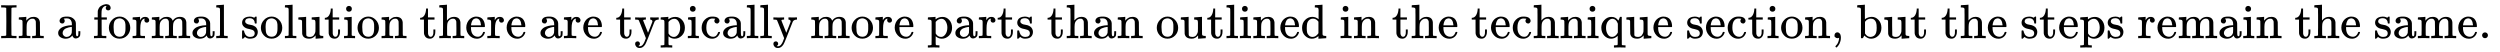
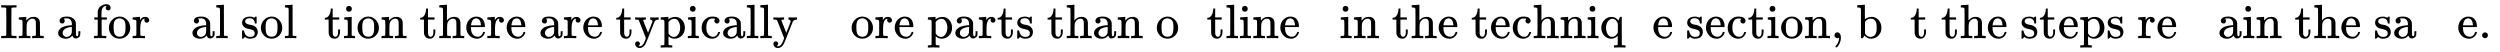
<svg xmlns="http://www.w3.org/2000/svg" xmlns:xlink="http://www.w3.org/1999/xlink" width="120.314ex" height="2.509ex" style="vertical-align: -0.671ex;" viewBox="0 -791.3 51801.7 1080.4" role="img" focusable="false" aria-labelledby="MathJax-SVG-1-Title">
  <title id="MathJax-SVG-1-Title">{\displaystyle {\text{In a formal solution there are typically more parts than outlined in the technique section, but the steps remain the same.}}\,}</title>
  <defs aria-hidden="true">
    <path stroke-width="1" id="E1-MJMAIN-49" d="M328 0Q307 3 180 3T32 0H21V46H43Q92 46 106 49T126 60Q128 63 128 342Q128 620 126 623Q122 628 118 630T96 635T43 637H21V683H32Q53 680 180 680T328 683H339V637H317Q268 637 254 634T234 623Q232 620 232 342Q232 63 234 60Q238 55 242 53T264 48T317 46H339V0H328Z" />
    <path stroke-width="1" id="E1-MJMAIN-6E" d="M41 46H55Q94 46 102 60V68Q102 77 102 91T102 122T103 161T103 203Q103 234 103 269T102 328V351Q99 370 88 376T43 385H25V408Q25 431 27 431L37 432Q47 433 65 434T102 436Q119 437 138 438T167 441T178 442H181V402Q181 364 182 364T187 369T199 384T218 402T247 421T285 437Q305 442 336 442Q450 438 463 329Q464 322 464 190V104Q464 66 466 59T477 49Q498 46 526 46H542V0H534L510 1Q487 2 460 2T422 3Q319 3 310 0H302V46H318Q379 46 379 62Q380 64 380 200Q379 335 378 343Q372 371 358 385T334 402T308 404Q263 404 229 370Q202 343 195 315T187 232V168V108Q187 78 188 68T191 55T200 49Q221 46 249 46H265V0H257L234 1Q210 2 183 2T145 3Q42 3 33 0H25V46H41Z" />
    <path stroke-width="1" id="E1-MJMAIN-61" d="M137 305T115 305T78 320T63 359Q63 394 97 421T218 448Q291 448 336 416T396 340Q401 326 401 309T402 194V124Q402 76 407 58T428 40Q443 40 448 56T453 109V145H493V106Q492 66 490 59Q481 29 455 12T400 -6T353 12T329 54V58L327 55Q325 52 322 49T314 40T302 29T287 17T269 6T247 -2T221 -8T190 -11Q130 -11 82 20T34 107Q34 128 41 147T68 188T116 225T194 253T304 268H318V290Q318 324 312 340Q290 411 215 411Q197 411 181 410T156 406T148 403Q170 388 170 359Q170 334 154 320ZM126 106Q126 75 150 51T209 26Q247 26 276 49T315 109Q317 116 318 175Q318 233 317 233Q309 233 296 232T251 223T193 203T147 166T126 106Z" />
    <path stroke-width="1" id="E1-MJMAIN-66" d="M273 0Q255 3 146 3Q43 3 34 0H26V46H42Q70 46 91 49Q99 52 103 60Q104 62 104 224V385H33V431H104V497L105 564L107 574Q126 639 171 668T266 704Q267 704 275 704T289 705Q330 702 351 679T372 627Q372 604 358 590T321 576T284 590T270 627Q270 647 288 667H284Q280 668 273 668Q245 668 223 647T189 592Q183 572 182 497V431H293V385H185V225Q185 63 186 61T189 57T194 54T199 51T206 49T213 48T222 47T231 47T241 46T251 46H282V0H273Z" />
    <path stroke-width="1" id="E1-MJMAIN-6F" d="M28 214Q28 309 93 378T250 448Q340 448 405 380T471 215Q471 120 407 55T250 -10Q153 -10 91 57T28 214ZM250 30Q372 30 372 193V225V250Q372 272 371 288T364 326T348 362T317 390T268 410Q263 411 252 411Q222 411 195 399Q152 377 139 338T126 246V226Q126 130 145 91Q177 30 250 30Z" />
    <path stroke-width="1" id="E1-MJMAIN-72" d="M36 46H50Q89 46 97 60V68Q97 77 97 91T98 122T98 161T98 203Q98 234 98 269T98 328L97 351Q94 370 83 376T38 385H20V408Q20 431 22 431L32 432Q42 433 60 434T96 436Q112 437 131 438T160 441T171 442H174V373Q213 441 271 441H277Q322 441 343 419T364 373Q364 352 351 337T313 322Q288 322 276 338T263 372Q263 381 265 388T270 400T273 405Q271 407 250 401Q234 393 226 386Q179 341 179 207V154Q179 141 179 127T179 101T180 81T180 66V61Q181 59 183 57T188 54T193 51T200 49T207 48T216 47T225 47T235 46T245 46H276V0H267Q249 3 140 3Q37 3 28 0H20V46H36Z" />
-     <path stroke-width="1" id="E1-MJMAIN-6D" d="M41 46H55Q94 46 102 60V68Q102 77 102 91T102 122T103 161T103 203Q103 234 103 269T102 328V351Q99 370 88 376T43 385H25V408Q25 431 27 431L37 432Q47 433 65 434T102 436Q119 437 138 438T167 441T178 442H181V402Q181 364 182 364T187 369T199 384T218 402T247 421T285 437Q305 442 336 442Q351 442 364 440T387 434T406 426T421 417T432 406T441 395T448 384T452 374T455 366L457 361L460 365Q463 369 466 373T475 384T488 397T503 410T523 422T546 432T572 439T603 442Q729 442 740 329Q741 322 741 190V104Q741 66 743 59T754 49Q775 46 803 46H819V0H811L788 1Q764 2 737 2T699 3Q596 3 587 0H579V46H595Q656 46 656 62Q657 64 657 200Q656 335 655 343Q649 371 635 385T611 402T585 404Q540 404 506 370Q479 343 472 315T464 232V168V108Q464 78 465 68T468 55T477 49Q498 46 526 46H542V0H534L510 1Q487 2 460 2T422 3Q319 3 310 0H302V46H318Q379 46 379 62Q380 64 380 200Q379 335 378 343Q372 371 358 385T334 402T308 404Q263 404 229 370Q202 343 195 315T187 232V168V108Q187 78 188 68T191 55T200 49Q221 46 249 46H265V0H257L234 1Q210 2 183 2T145 3Q42 3 33 0H25V46H41Z" />
    <path stroke-width="1" id="E1-MJMAIN-6C" d="M42 46H56Q95 46 103 60V68Q103 77 103 91T103 124T104 167T104 217T104 272T104 329Q104 366 104 407T104 482T104 542T103 586T103 603Q100 622 89 628T44 637H26V660Q26 683 28 683L38 684Q48 685 67 686T104 688Q121 689 141 690T171 693T182 694H185V379Q185 62 186 60Q190 52 198 49Q219 46 247 46H263V0H255L232 1Q209 2 183 2T145 3T107 3T57 1L34 0H26V46H42Z" />
    <path stroke-width="1" id="E1-MJMAIN-73" d="M295 316Q295 356 268 385T190 414Q154 414 128 401Q98 382 98 349Q97 344 98 336T114 312T157 287Q175 282 201 278T245 269T277 256Q294 248 310 236T342 195T359 133Q359 71 321 31T198 -10H190Q138 -10 94 26L86 19L77 10Q71 4 65 -1L54 -11H46H42Q39 -11 33 -5V74V132Q33 153 35 157T45 162H54Q66 162 70 158T75 146T82 119T101 77Q136 26 198 26Q295 26 295 104Q295 133 277 151Q257 175 194 187T111 210Q75 227 54 256T33 318Q33 357 50 384T93 424T143 442T187 447H198Q238 447 268 432L283 424L292 431Q302 440 314 448H322H326Q329 448 335 442V310L329 304H301Q295 310 295 316Z" />
-     <path stroke-width="1" id="E1-MJMAIN-75" d="M383 58Q327 -10 256 -10H249Q124 -10 105 89Q104 96 103 226Q102 335 102 348T96 369Q86 385 36 385H25V408Q25 431 27 431L38 432Q48 433 67 434T105 436Q122 437 142 438T172 441T184 442H187V261Q188 77 190 64Q193 49 204 40Q224 26 264 26Q290 26 311 35T343 58T363 90T375 120T379 144Q379 145 379 161T380 201T380 248V315Q380 361 370 372T320 385H302V431Q304 431 378 436T457 442H464V264Q464 84 465 81Q468 61 479 55T524 46H542V0Q540 0 467 -5T390 -11H383V58Z" />
    <path stroke-width="1" id="E1-MJMAIN-74" d="M27 422Q80 426 109 478T141 600V615H181V431H316V385H181V241Q182 116 182 100T189 68Q203 29 238 29Q282 29 292 100Q293 108 293 146V181H333V146V134Q333 57 291 17Q264 -10 221 -10Q187 -10 162 2T124 33T105 68T98 100Q97 107 97 248V385H18V422H27Z" />
    <path stroke-width="1" id="E1-MJMAIN-69" d="M69 609Q69 637 87 653T131 669Q154 667 171 652T188 609Q188 579 171 564T129 549Q104 549 87 564T69 609ZM247 0Q232 3 143 3Q132 3 106 3T56 1L34 0H26V46H42Q70 46 91 49Q100 53 102 60T104 102V205V293Q104 345 102 359T88 378Q74 385 41 385H30V408Q30 431 32 431L42 432Q52 433 70 434T106 436Q123 437 142 438T171 441T182 442H185V62Q190 52 197 50T232 46H255V0H247Z" />
    <path stroke-width="1" id="E1-MJMAIN-68" d="M41 46H55Q94 46 102 60V68Q102 77 102 91T102 124T102 167T103 217T103 272T103 329Q103 366 103 407T103 482T102 542T102 586T102 603Q99 622 88 628T43 637H25V660Q25 683 27 683L37 684Q47 685 66 686T103 688Q120 689 140 690T170 693T181 694H184V367Q244 442 328 442Q451 442 463 329Q464 322 464 190V104Q464 66 466 59T477 49Q498 46 526 46H542V0H534L510 1Q487 2 460 2T422 3Q319 3 310 0H302V46H318Q379 46 379 62Q380 64 380 200Q379 335 378 343Q372 371 358 385T334 402T308 404Q263 404 229 370Q202 343 195 315T187 232V168V108Q187 78 188 68T191 55T200 49Q221 46 249 46H265V0H257L234 1Q210 2 183 2T145 3Q42 3 33 0H25V46H41Z" />
    <path stroke-width="1" id="E1-MJMAIN-65" d="M28 218Q28 273 48 318T98 391T163 433T229 448Q282 448 320 430T378 380T406 316T415 245Q415 238 408 231H126V216Q126 68 226 36Q246 30 270 30Q312 30 342 62Q359 79 369 104L379 128Q382 131 395 131H398Q415 131 415 121Q415 117 412 108Q393 53 349 21T250 -11Q155 -11 92 58T28 218ZM333 275Q322 403 238 411H236Q228 411 220 410T195 402T166 381T143 340T127 274V267H333V275Z" />
    <path stroke-width="1" id="E1-MJMAIN-79" d="M69 -66Q91 -66 104 -80T118 -116Q118 -134 109 -145T91 -160Q84 -163 97 -166Q104 -168 111 -168Q131 -168 148 -159T175 -138T197 -106T213 -75T225 -43L242 0L170 183Q150 233 125 297Q101 358 96 368T80 381Q79 382 78 382Q66 385 34 385H19V431H26L46 430Q65 430 88 429T122 428Q129 428 142 428T171 429T200 430T224 430L233 431H241V385H232Q183 385 185 366L286 112Q286 113 332 227L376 341V350Q376 365 366 373T348 383T334 385H331V431H337H344Q351 431 361 431T382 430T405 429T422 429Q477 429 503 431H508V385H497Q441 380 422 345Q420 343 378 235T289 9T227 -131Q180 -204 113 -204Q69 -204 44 -177T19 -116Q19 -89 35 -78T69 -66Z" />
    <path stroke-width="1" id="E1-MJMAIN-70" d="M36 -148H50Q89 -148 97 -134V-126Q97 -119 97 -107T97 -77T98 -38T98 6T98 55T98 106Q98 140 98 177T98 243T98 296T97 335T97 351Q94 370 83 376T38 385H20V408Q20 431 22 431L32 432Q42 433 61 434T98 436Q115 437 135 438T165 441T176 442H179V416L180 390L188 397Q247 441 326 441Q407 441 464 377T522 216Q522 115 457 52T310 -11Q242 -11 190 33L182 40V-45V-101Q182 -128 184 -134T195 -145Q216 -148 244 -148H260V-194H252L228 -193Q205 -192 178 -192T140 -191Q37 -191 28 -194H20V-148H36ZM424 218Q424 292 390 347T305 402Q234 402 182 337V98Q222 26 294 26Q345 26 384 80T424 218Z" />
    <path stroke-width="1" id="E1-MJMAIN-63" d="M370 305T349 305T313 320T297 358Q297 381 312 396Q317 401 317 402T307 404Q281 408 258 408Q209 408 178 376Q131 329 131 219Q131 137 162 90Q203 29 272 29Q313 29 338 55T374 117Q376 125 379 127T395 129H409Q415 123 415 120Q415 116 411 104T395 71T366 33T318 2T249 -11Q163 -11 99 53T34 214Q34 318 99 383T250 448T370 421T404 357Q404 334 387 320Z" />
-     <path stroke-width="1" id="E1-MJMAIN-64" d="M376 495Q376 511 376 535T377 568Q377 613 367 624T316 637H298V660Q298 683 300 683L310 684Q320 685 339 686T376 688Q393 689 413 690T443 693T454 694H457V390Q457 84 458 81Q461 61 472 55T517 46H535V0Q533 0 459 -5T380 -11H373V44L365 37Q307 -11 235 -11Q158 -11 96 50T34 215Q34 315 97 378T244 442Q319 442 376 393V495ZM373 342Q328 405 260 405Q211 405 173 369Q146 341 139 305T131 211Q131 155 138 120T173 59Q203 26 251 26Q322 26 373 103V342Z" />
-     <path stroke-width="1" id="E1-MJMAIN-71" d="M33 218Q33 308 95 374T236 441H246Q330 441 381 372L387 364Q388 364 404 403L420 442H457V156Q457 -132 458 -134Q462 -142 470 -145Q491 -148 519 -148H535V-194H527L504 -193Q480 -192 453 -192T415 -191Q312 -191 303 -194H295V-148H311Q339 -148 360 -145Q369 -141 371 -135T373 -106V-41V49Q313 -11 236 -11Q154 -11 94 53T33 218ZM376 300Q346 389 278 401Q275 401 269 401T261 402Q211 400 171 350T131 214Q131 137 165 82T253 27Q296 27 328 54T376 118V300Z" />
+     <path stroke-width="1" id="E1-MJMAIN-71" d="M33 218Q33 308 95 374T236 441H246Q330 441 381 372L387 364Q388 364 404 403L420 442H457V156Q457 -132 458 -134Q462 -142 470 -145Q491 -148 519 -148H535V-194L504 -193Q480 -192 453 -192T415 -191Q312 -191 303 -194H295V-148H311Q339 -148 360 -145Q369 -141 371 -135T373 -106V-41V49Q313 -11 236 -11Q154 -11 94 53T33 218ZM376 300Q346 389 278 401Q275 401 269 401T261 402Q211 400 171 350T131 214Q131 137 165 82T253 27Q296 27 328 54T376 118V300Z" />
    <path stroke-width="1" id="E1-MJMAIN-2C" d="M78 35T78 60T94 103T137 121Q165 121 187 96T210 8Q210 -27 201 -60T180 -117T154 -158T130 -185T117 -194Q113 -194 104 -185T95 -172Q95 -168 106 -156T131 -126T157 -76T173 -3V9L172 8Q170 7 167 6T161 3T152 1T140 0Q113 0 96 17Z" />
    <path stroke-width="1" id="E1-MJMAIN-62" d="M307 -11Q234 -11 168 55L158 37Q156 34 153 28T147 17T143 10L138 1L118 0H98V298Q98 599 97 603Q94 622 83 628T38 637H20V660Q20 683 22 683L32 684Q42 685 61 686T98 688Q115 689 135 690T165 693T176 694H179V543Q179 391 180 391L183 394Q186 397 192 401T207 411T228 421T254 431T286 439T323 442Q401 442 461 379T522 216Q522 115 458 52T307 -11ZM182 98Q182 97 187 90T196 79T206 67T218 55T233 44T250 35T271 29T295 26Q330 26 363 46T412 113Q424 148 424 212Q424 287 412 323Q385 405 300 405Q270 405 239 390T188 347L182 339V98Z" />
    <path stroke-width="1" id="E1-MJMAIN-2E" d="M78 60Q78 84 95 102T138 120Q162 120 180 104T199 61Q199 36 182 18T139 0T96 17T78 60Z" />
  </defs>
  <g stroke="currentColor" fill="currentColor" stroke-width="0" transform="matrix(1 0 0 -1 0 0)" aria-hidden="true">
    <use xlink:href="#E1-MJMAIN-49" />
    <use xlink:href="#E1-MJMAIN-6E" x="361" y="0" />
    <use xlink:href="#E1-MJMAIN-61" x="1168" y="0" />
    <use xlink:href="#E1-MJMAIN-66" x="1918" y="0" />
    <use xlink:href="#E1-MJMAIN-6F" x="2225" y="0" />
    <use xlink:href="#E1-MJMAIN-72" x="2725" y="0" />
    <use xlink:href="#E1-MJMAIN-6D" x="3118" y="0" />
    <use xlink:href="#E1-MJMAIN-61" x="3951" y="0" />
    <use xlink:href="#E1-MJMAIN-6C" x="4452" y="0" />
    <use xlink:href="#E1-MJMAIN-73" x="4980" y="0" />
    <use xlink:href="#E1-MJMAIN-6F" x="5375" y="0" />
    <use xlink:href="#E1-MJMAIN-6C" x="5875" y="0" />
    <use xlink:href="#E1-MJMAIN-75" x="6154" y="0" />
    <use xlink:href="#E1-MJMAIN-74" x="6710" y="0" />
    <use xlink:href="#E1-MJMAIN-69" x="7100" y="0" />
    <use xlink:href="#E1-MJMAIN-6F" x="7378" y="0" />
    <use xlink:href="#E1-MJMAIN-6E" x="7879" y="0" />
    <use xlink:href="#E1-MJMAIN-74" x="8685" y="0" />
    <use xlink:href="#E1-MJMAIN-68" x="9075" y="0" />
    <use xlink:href="#E1-MJMAIN-65" x="9631" y="0" />
    <use xlink:href="#E1-MJMAIN-72" x="10076" y="0" />
    <use xlink:href="#E1-MJMAIN-65" x="10468" y="0" />
    <use xlink:href="#E1-MJMAIN-61" x="11163" y="0" />
    <use xlink:href="#E1-MJMAIN-72" x="11663" y="0" />
    <use xlink:href="#E1-MJMAIN-65" x="12056" y="0" />
    <use xlink:href="#E1-MJMAIN-74" x="12750" y="0" />
    <use xlink:href="#E1-MJMAIN-79" x="13140" y="0" />
    <use xlink:href="#E1-MJMAIN-70" x="13668" y="0" />
    <use xlink:href="#E1-MJMAIN-69" x="14225" y="0" />
    <use xlink:href="#E1-MJMAIN-63" x="14503" y="0" />
    <use xlink:href="#E1-MJMAIN-61" x="14948" y="0" />
    <use xlink:href="#E1-MJMAIN-6C" x="15448" y="0" />
    <use xlink:href="#E1-MJMAIN-6C" x="15727" y="0" />
    <use xlink:href="#E1-MJMAIN-79" x="16005" y="0" />
    <use xlink:href="#E1-MJMAIN-6D" x="16784" y="0" />
    <use xlink:href="#E1-MJMAIN-6F" x="17617" y="0" />
    <use xlink:href="#E1-MJMAIN-72" x="18118" y="0" />
    <use xlink:href="#E1-MJMAIN-65" x="18510" y="0" />
    <use xlink:href="#E1-MJMAIN-70" x="19205" y="0" />
    <use xlink:href="#E1-MJMAIN-61" x="19761" y="0" />
    <use xlink:href="#E1-MJMAIN-72" x="20262" y="0" />
    <use xlink:href="#E1-MJMAIN-74" x="20654" y="0" />
    <use xlink:href="#E1-MJMAIN-73" x="21044" y="0" />
    <use xlink:href="#E1-MJMAIN-74" x="21688" y="0" />
    <use xlink:href="#E1-MJMAIN-68" x="22078" y="0" />
    <use xlink:href="#E1-MJMAIN-61" x="22634" y="0" />
    <use xlink:href="#E1-MJMAIN-6E" x="23135" y="0" />
    <use xlink:href="#E1-MJMAIN-6F" x="23941" y="0" />
    <use xlink:href="#E1-MJMAIN-75" x="24442" y="0" />
    <use xlink:href="#E1-MJMAIN-74" x="24998" y="0" />
    <use xlink:href="#E1-MJMAIN-6C" x="25388" y="0" />
    <use xlink:href="#E1-MJMAIN-69" x="25666" y="0" />
    <use xlink:href="#E1-MJMAIN-6E" x="25945" y="0" />
    <use xlink:href="#E1-MJMAIN-65" x="26501" y="0" />
    <use xlink:href="#E1-MJMAIN-64" x="26946" y="0" />
    <use xlink:href="#E1-MJMAIN-69" x="27752" y="0" />
    <use xlink:href="#E1-MJMAIN-6E" x="28031" y="0" />
    <use xlink:href="#E1-MJMAIN-74" x="28837" y="0" />
    <use xlink:href="#E1-MJMAIN-68" x="29227" y="0" />
    <use xlink:href="#E1-MJMAIN-65" x="29783" y="0" />
    <use xlink:href="#E1-MJMAIN-74" x="30478" y="0" />
    <use xlink:href="#E1-MJMAIN-65" x="30867" y="0" />
    <use xlink:href="#E1-MJMAIN-63" x="31312" y="0" />
    <use xlink:href="#E1-MJMAIN-68" x="31756" y="0" />
    <use xlink:href="#E1-MJMAIN-6E" x="32313" y="0" />
    <use xlink:href="#E1-MJMAIN-69" x="32869" y="0" />
    <use xlink:href="#E1-MJMAIN-71" x="33148" y="0" />
    <use xlink:href="#E1-MJMAIN-75" x="33676" y="0" />
    <use xlink:href="#E1-MJMAIN-65" x="34233" y="0" />
    <use xlink:href="#E1-MJMAIN-73" x="34927" y="0" />
    <use xlink:href="#E1-MJMAIN-65" x="35322" y="0" />
    <use xlink:href="#E1-MJMAIN-63" x="35766" y="0" />
    <use xlink:href="#E1-MJMAIN-74" x="36211" y="0" />
    <use xlink:href="#E1-MJMAIN-69" x="36600" y="0" />
    <use xlink:href="#E1-MJMAIN-6F" x="36879" y="0" />
    <use xlink:href="#E1-MJMAIN-6E" x="37379" y="0" />
    <use xlink:href="#E1-MJMAIN-2C" x="37936" y="0" />
    <use xlink:href="#E1-MJMAIN-62" x="38464" y="0" />
    <use xlink:href="#E1-MJMAIN-75" x="39021" y="0" />
    <use xlink:href="#E1-MJMAIN-74" x="39577" y="0" />
    <use xlink:href="#E1-MJMAIN-74" x="40217" y="0" />
    <use xlink:href="#E1-MJMAIN-68" x="40606" y="0" />
    <use xlink:href="#E1-MJMAIN-65" x="41163" y="0" />
    <use xlink:href="#E1-MJMAIN-73" x="41857" y="0" />
    <use xlink:href="#E1-MJMAIN-74" x="42252" y="0" />
    <use xlink:href="#E1-MJMAIN-65" x="42641" y="0" />
    <use xlink:href="#E1-MJMAIN-70" x="43086" y="0" />
    <use xlink:href="#E1-MJMAIN-73" x="43642" y="0" />
    <use xlink:href="#E1-MJMAIN-72" x="44287" y="0" />
    <use xlink:href="#E1-MJMAIN-65" x="44679" y="0" />
    <use xlink:href="#E1-MJMAIN-6D" x="45124" y="0" />
    <use xlink:href="#E1-MJMAIN-61" x="45957" y="0" />
    <use xlink:href="#E1-MJMAIN-69" x="46458" y="0" />
    <use xlink:href="#E1-MJMAIN-6E" x="46736" y="0" />
    <use xlink:href="#E1-MJMAIN-74" x="47543" y="0" />
    <use xlink:href="#E1-MJMAIN-68" x="47932" y="0" />
    <use xlink:href="#E1-MJMAIN-65" x="48489" y="0" />
    <use xlink:href="#E1-MJMAIN-73" x="49183" y="0" />
    <use xlink:href="#E1-MJMAIN-61" x="49578" y="0" />
    <use xlink:href="#E1-MJMAIN-6D" x="50078" y="0" />
    <use xlink:href="#E1-MJMAIN-65" x="50912" y="0" />
    <use xlink:href="#E1-MJMAIN-2E" x="51356" y="0" />
  </g>
</svg>